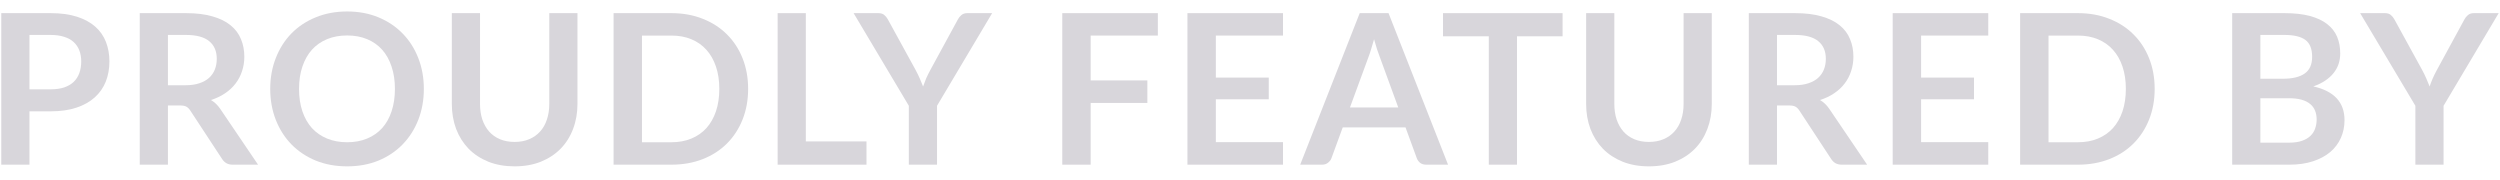
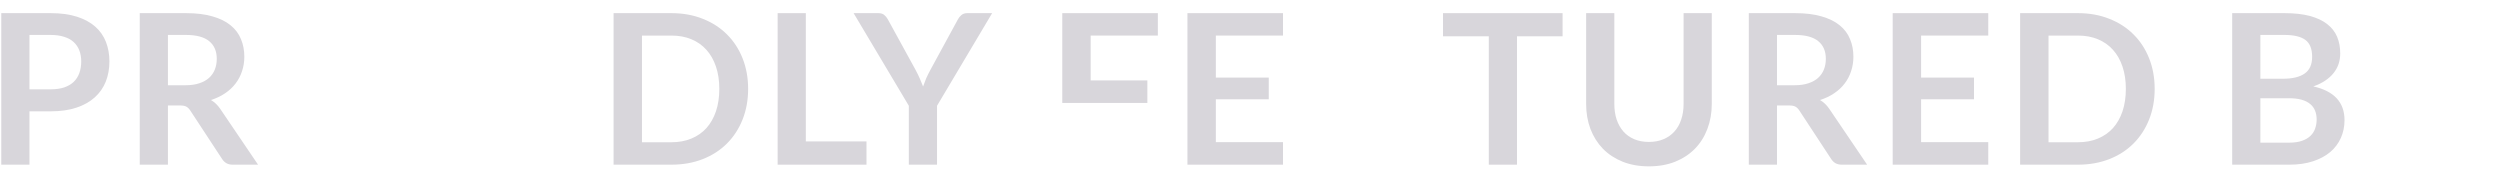
<svg xmlns="http://www.w3.org/2000/svg" width="167" height="12" viewBox="0 0 167 12" fill="none">
  <path d="M1.968 7.437V11H0.085V0.878H3.382C4.059 0.878 4.644 0.957 5.139 1.116C5.634 1.275 6.042 1.496 6.364 1.781C6.686 2.066 6.924 2.406 7.078 2.803C7.232 3.2 7.309 3.634 7.309 4.105C7.309 4.595 7.227 5.045 7.064 5.456C6.901 5.862 6.656 6.212 6.329 6.506C6.002 6.8 5.594 7.029 5.104 7.192C4.614 7.355 4.04 7.437 3.382 7.437H1.968ZM1.968 5.967H3.382C3.727 5.967 4.028 5.925 4.285 5.841C4.542 5.752 4.754 5.629 4.922 5.47C5.09 5.307 5.216 5.111 5.3 4.882C5.384 4.649 5.426 4.39 5.426 4.105C5.426 3.834 5.384 3.589 5.3 3.37C5.216 3.151 5.09 2.964 4.922 2.81C4.754 2.656 4.542 2.539 4.285 2.46C4.028 2.376 3.727 2.334 3.382 2.334H1.968V5.967Z" fill="#D8D6DB" />
  <path d="M11.218 7.045V11H9.335V0.878H12.422C13.113 0.878 13.703 0.95 14.193 1.095C14.688 1.235 15.091 1.433 15.404 1.69C15.721 1.947 15.952 2.255 16.097 2.614C16.246 2.969 16.321 3.361 16.321 3.79C16.321 4.131 16.27 4.453 16.167 4.756C16.069 5.059 15.924 5.335 15.733 5.582C15.546 5.829 15.313 6.046 15.033 6.233C14.758 6.42 14.443 6.569 14.088 6.681C14.326 6.816 14.531 7.01 14.704 7.262L17.238 11H15.544C15.381 11 15.241 10.967 15.124 10.902C15.012 10.837 14.916 10.743 14.837 10.622L12.709 7.381C12.63 7.26 12.541 7.173 12.443 7.122C12.35 7.071 12.21 7.045 12.023 7.045H11.218ZM11.218 5.694H12.394C12.749 5.694 13.057 5.65 13.318 5.561C13.584 5.472 13.801 5.351 13.969 5.197C14.142 5.038 14.27 4.852 14.354 4.637C14.438 4.422 14.48 4.187 14.48 3.93C14.48 3.417 14.31 3.022 13.969 2.747C13.633 2.472 13.117 2.334 12.422 2.334H11.218V5.694Z" fill="#D8D6DB" />
-   <path d="M28.313 5.939C28.313 6.681 28.189 7.369 27.942 8.004C27.695 8.634 27.347 9.18 26.899 9.642C26.451 10.104 25.912 10.466 25.282 10.727C24.652 10.984 23.954 11.112 23.189 11.112C22.424 11.112 21.724 10.984 21.089 10.727C20.459 10.466 19.918 10.104 19.465 9.642C19.017 9.18 18.669 8.634 18.422 8.004C18.175 7.369 18.051 6.681 18.051 5.939C18.051 5.197 18.175 4.511 18.422 3.881C18.669 3.246 19.017 2.698 19.465 2.236C19.918 1.774 20.459 1.415 21.089 1.158C21.724 0.897 22.424 0.766 23.189 0.766C23.954 0.766 24.652 0.897 25.282 1.158C25.912 1.419 26.451 1.781 26.899 2.243C27.347 2.7 27.695 3.246 27.942 3.881C28.189 4.511 28.313 5.197 28.313 5.939ZM26.381 5.939C26.381 5.384 26.306 4.887 26.157 4.448C26.012 4.005 25.802 3.629 25.527 3.321C25.252 3.013 24.916 2.777 24.519 2.614C24.127 2.451 23.684 2.369 23.189 2.369C22.694 2.369 22.249 2.451 21.852 2.614C21.455 2.777 21.117 3.013 20.837 3.321C20.562 3.629 20.349 4.005 20.2 4.448C20.051 4.887 19.976 5.384 19.976 5.939C19.976 6.494 20.051 6.994 20.2 7.437C20.349 7.876 20.562 8.249 20.837 8.557C21.117 8.86 21.455 9.094 21.852 9.257C22.249 9.42 22.694 9.502 23.189 9.502C23.684 9.502 24.127 9.42 24.519 9.257C24.916 9.094 25.252 8.86 25.527 8.557C25.802 8.249 26.012 7.876 26.157 7.437C26.306 6.994 26.381 6.494 26.381 5.939Z" fill="#D8D6DB" />
-   <path d="M34.375 9.481C34.739 9.481 35.064 9.42 35.348 9.299C35.638 9.178 35.88 9.007 36.076 8.788C36.277 8.569 36.429 8.303 36.531 7.99C36.639 7.677 36.692 7.327 36.692 6.94V0.878H38.575V6.94C38.575 7.542 38.477 8.1 38.281 8.613C38.09 9.122 37.812 9.563 37.448 9.936C37.084 10.305 36.643 10.594 36.125 10.804C35.607 11.009 35.024 11.112 34.375 11.112C33.727 11.112 33.143 11.009 32.625 10.804C32.107 10.594 31.666 10.305 31.302 9.936C30.943 9.563 30.665 9.122 30.469 8.613C30.278 8.1 30.182 7.542 30.182 6.94V0.878H32.065V6.933C32.065 7.32 32.117 7.67 32.219 7.983C32.327 8.296 32.478 8.564 32.674 8.788C32.87 9.007 33.111 9.178 33.395 9.299C33.685 9.42 34.011 9.481 34.375 9.481Z" fill="#D8D6DB" />
  <path d="M49.975 5.939C49.975 6.681 49.851 7.362 49.604 7.983C49.356 8.604 49.009 9.138 48.561 9.586C48.113 10.034 47.574 10.382 46.944 10.629C46.314 10.876 45.616 11 44.851 11H40.987V0.878H44.851C45.616 0.878 46.314 1.004 46.944 1.256C47.574 1.503 48.113 1.851 48.561 2.299C49.009 2.742 49.356 3.274 49.604 3.895C49.851 4.516 49.975 5.197 49.975 5.939ZM48.05 5.939C48.05 5.384 47.975 4.887 47.826 4.448C47.676 4.005 47.464 3.631 47.189 3.328C46.913 3.02 46.578 2.784 46.181 2.621C45.789 2.458 45.346 2.376 44.851 2.376H42.884V9.502H44.851C45.346 9.502 45.789 9.42 46.181 9.257C46.578 9.094 46.913 8.86 47.189 8.557C47.464 8.249 47.676 7.876 47.826 7.437C47.975 6.994 48.05 6.494 48.05 5.939Z" fill="#D8D6DB" />
  <path d="M53.829 9.446H57.882V11H51.946V0.878H53.829V9.446Z" fill="#D8D6DB" />
  <path d="M62.593 7.066V11H60.71V7.066L57.021 0.878H58.68C58.844 0.878 58.972 0.918 59.065 0.997C59.163 1.076 59.245 1.177 59.31 1.298L61.165 4.679C61.273 4.88 61.366 5.071 61.445 5.253C61.525 5.43 61.597 5.605 61.662 5.778C61.723 5.601 61.791 5.423 61.865 5.246C61.945 5.064 62.038 4.875 62.145 4.679L63.986 1.298C64.038 1.195 64.115 1.1 64.217 1.011C64.32 0.922 64.451 0.878 64.609 0.878H66.275L62.593 7.066Z" fill="#D8D6DB" />
-   <path d="M77.344 0.878V2.376H72.856V5.372H76.644V6.877H72.856V11H70.96V0.878H77.344Z" fill="#D8D6DB" />
+   <path d="M77.344 0.878V2.376H72.856V5.372H76.644V6.877H72.856H70.96V0.878H77.344Z" fill="#D8D6DB" />
  <path d="M85.705 0.878V2.376H81.218V5.183H84.753V6.632H81.218V9.495H85.705V11H79.321V0.878H85.705Z" fill="#D8D6DB" />
-   <path d="M96.73 11H95.273C95.11 11 94.975 10.96 94.868 10.881C94.765 10.797 94.69 10.694 94.644 10.573L93.888 8.508H89.695L88.939 10.573C88.901 10.68 88.826 10.778 88.715 10.867C88.607 10.956 88.474 11 88.316 11H86.853L90.829 0.878H92.754L96.73 11ZM90.177 7.178H93.404L92.172 3.811C92.117 3.662 92.053 3.487 91.984 3.286C91.918 3.081 91.853 2.859 91.787 2.621C91.722 2.859 91.657 3.081 91.591 3.286C91.531 3.491 91.47 3.671 91.409 3.825L90.177 7.178Z" fill="#D8D6DB" />
  <path d="M104.38 0.878V2.425H101.335V11H99.452V2.425H96.393V0.878H104.38Z" fill="#D8D6DB" />
  <path d="M110.147 9.481C110.511 9.481 110.835 9.42 111.12 9.299C111.409 9.178 111.652 9.007 111.848 8.788C112.048 8.569 112.2 8.303 112.303 7.99C112.41 7.677 112.464 7.327 112.464 6.94V0.878H114.347V6.94C114.347 7.542 114.249 8.1 114.053 8.613C113.861 9.122 113.584 9.563 113.22 9.936C112.856 10.305 112.415 10.594 111.897 10.804C111.379 11.009 110.795 11.112 110.147 11.112C109.498 11.112 108.915 11.009 108.397 10.804C107.879 10.594 107.438 10.305 107.074 9.936C106.714 9.563 106.437 9.122 106.241 8.613C106.049 8.1 105.954 7.542 105.954 6.94V0.878H107.837V6.933C107.837 7.32 107.888 7.67 107.991 7.983C108.098 8.296 108.25 8.564 108.446 8.788C108.642 9.007 108.882 9.178 109.167 9.299C109.456 9.42 109.783 9.481 110.147 9.481Z" fill="#D8D6DB" />
  <path d="M118.704 7.045V11H116.821V0.878H119.908C120.599 0.878 121.189 0.95 121.679 1.095C122.174 1.235 122.578 1.433 122.89 1.69C123.208 1.947 123.439 2.255 123.583 2.614C123.733 2.969 123.807 3.361 123.807 3.79C123.807 4.131 123.756 4.453 123.653 4.756C123.555 5.059 123.411 5.335 123.219 5.582C123.033 5.829 122.799 6.046 122.519 6.233C122.244 6.42 121.929 6.569 121.574 6.681C121.812 6.816 122.018 7.01 122.19 7.262L124.724 11H123.03C122.867 11 122.727 10.967 122.61 10.902C122.498 10.837 122.403 10.743 122.323 10.622L120.195 7.381C120.116 7.26 120.027 7.173 119.929 7.122C119.836 7.071 119.696 7.045 119.509 7.045H118.704ZM118.704 5.694H119.88C120.235 5.694 120.543 5.65 120.804 5.561C121.07 5.472 121.287 5.351 121.455 5.197C121.628 5.038 121.756 4.852 121.84 4.637C121.924 4.422 121.966 4.187 121.966 3.93C121.966 3.417 121.796 3.022 121.455 2.747C121.119 2.472 120.604 2.334 119.908 2.334H118.704V5.694Z" fill="#D8D6DB" />
  <path d="M132.816 0.878V2.376H128.329V5.183H131.864V6.632H128.329V9.495H132.816V11H126.432V0.878H132.816Z" fill="#D8D6DB" />
  <path d="M143.932 5.939C143.932 6.681 143.808 7.362 143.561 7.983C143.314 8.604 142.966 9.138 142.518 9.586C142.07 10.034 141.531 10.382 140.901 10.629C140.271 10.876 139.573 11 138.808 11H134.944V0.878H138.808C139.573 0.878 140.271 1.004 140.901 1.256C141.531 1.503 142.07 1.851 142.518 2.299C142.966 2.742 143.314 3.274 143.561 3.895C143.808 4.516 143.932 5.197 143.932 5.939ZM142.007 5.939C142.007 5.384 141.932 4.887 141.783 4.448C141.634 4.005 141.421 3.631 141.146 3.328C140.87 3.02 140.534 2.784 140.138 2.621C139.746 2.458 139.302 2.376 138.808 2.376H136.841V9.502H138.808C139.302 9.502 139.746 9.42 140.138 9.257C140.534 9.094 140.87 8.86 141.146 8.557C141.421 8.249 141.634 7.876 141.783 7.437C141.932 6.994 142.007 6.494 142.007 5.939Z" fill="#D8D6DB" />
  <path d="M149.11 11V0.878H152.603C153.266 0.878 153.83 0.941 154.297 1.067C154.768 1.193 155.153 1.373 155.452 1.606C155.755 1.839 155.977 2.122 156.117 2.453C156.257 2.784 156.327 3.158 156.327 3.573C156.327 3.811 156.292 4.04 156.222 4.259C156.152 4.474 156.042 4.677 155.893 4.868C155.748 5.055 155.562 5.225 155.333 5.379C155.109 5.533 154.841 5.664 154.528 5.771C155.919 6.084 156.614 6.835 156.614 8.025C156.614 8.454 156.532 8.851 156.369 9.215C156.206 9.579 155.968 9.894 155.655 10.16C155.342 10.421 154.957 10.627 154.5 10.776C154.043 10.925 153.52 11 152.932 11H149.11ZM150.993 6.562V9.53H152.904C153.254 9.53 153.546 9.488 153.779 9.404C154.017 9.32 154.206 9.208 154.346 9.068C154.491 8.928 154.593 8.765 154.654 8.578C154.719 8.391 154.752 8.193 154.752 7.983C154.752 7.764 154.717 7.568 154.647 7.395C154.577 7.218 154.467 7.068 154.318 6.947C154.169 6.821 153.977 6.725 153.744 6.66C153.511 6.595 153.228 6.562 152.897 6.562H150.993ZM150.993 5.26H152.498C153.137 5.26 153.623 5.143 153.954 4.91C154.285 4.677 154.451 4.306 154.451 3.797C154.451 3.27 154.302 2.894 154.003 2.67C153.704 2.446 153.238 2.334 152.603 2.334H150.993V5.26Z" fill="#D8D6DB" />
-   <path d="M163.23 7.066V11H161.347V7.066L157.658 0.878H159.317C159.48 0.878 159.609 0.918 159.702 0.997C159.8 1.076 159.882 1.177 159.947 1.298L161.802 4.679C161.909 4.88 162.003 5.071 162.082 5.253C162.161 5.43 162.234 5.605 162.299 5.778C162.36 5.601 162.427 5.423 162.502 5.246C162.581 5.064 162.675 4.875 162.782 4.679L164.623 1.298C164.674 1.195 164.751 1.1 164.854 1.011C164.957 0.922 165.087 0.878 165.246 0.878H166.912L163.23 7.066Z" fill="#D8D6DB" />
</svg>